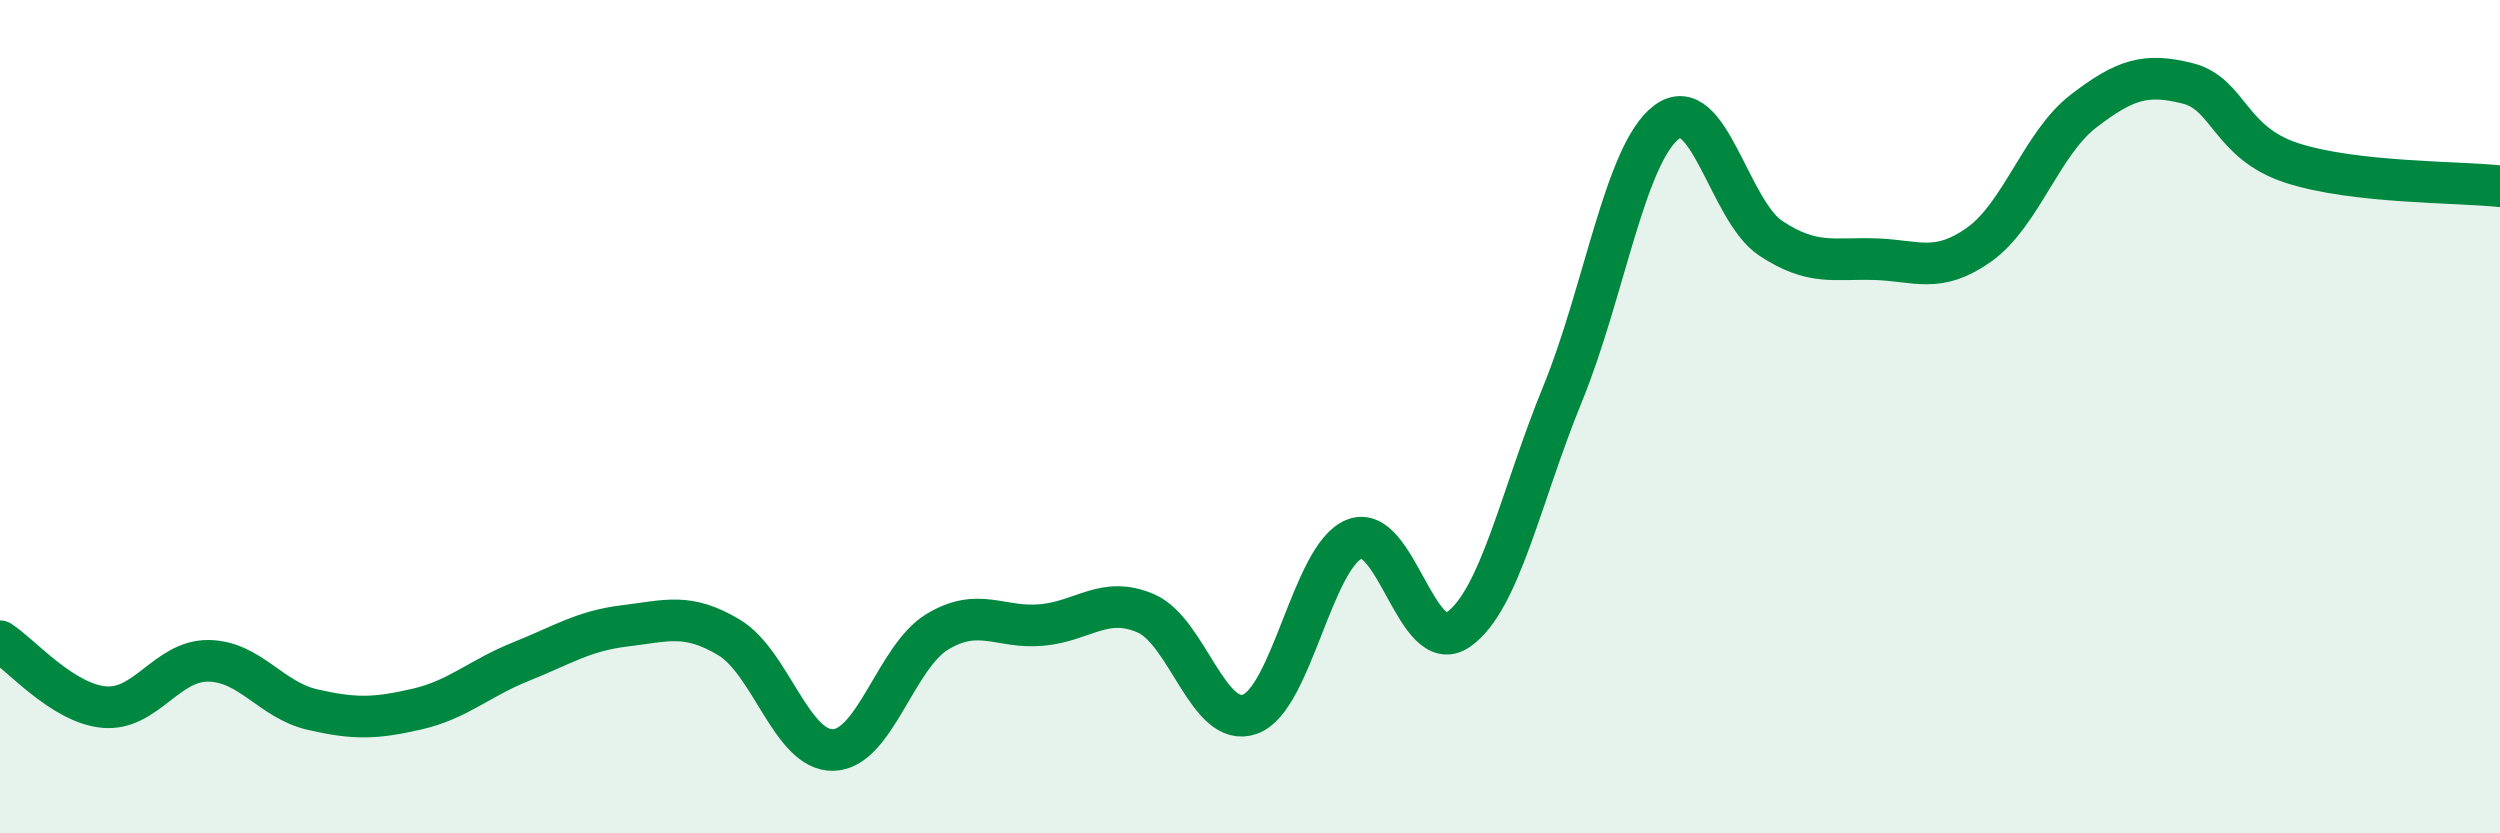
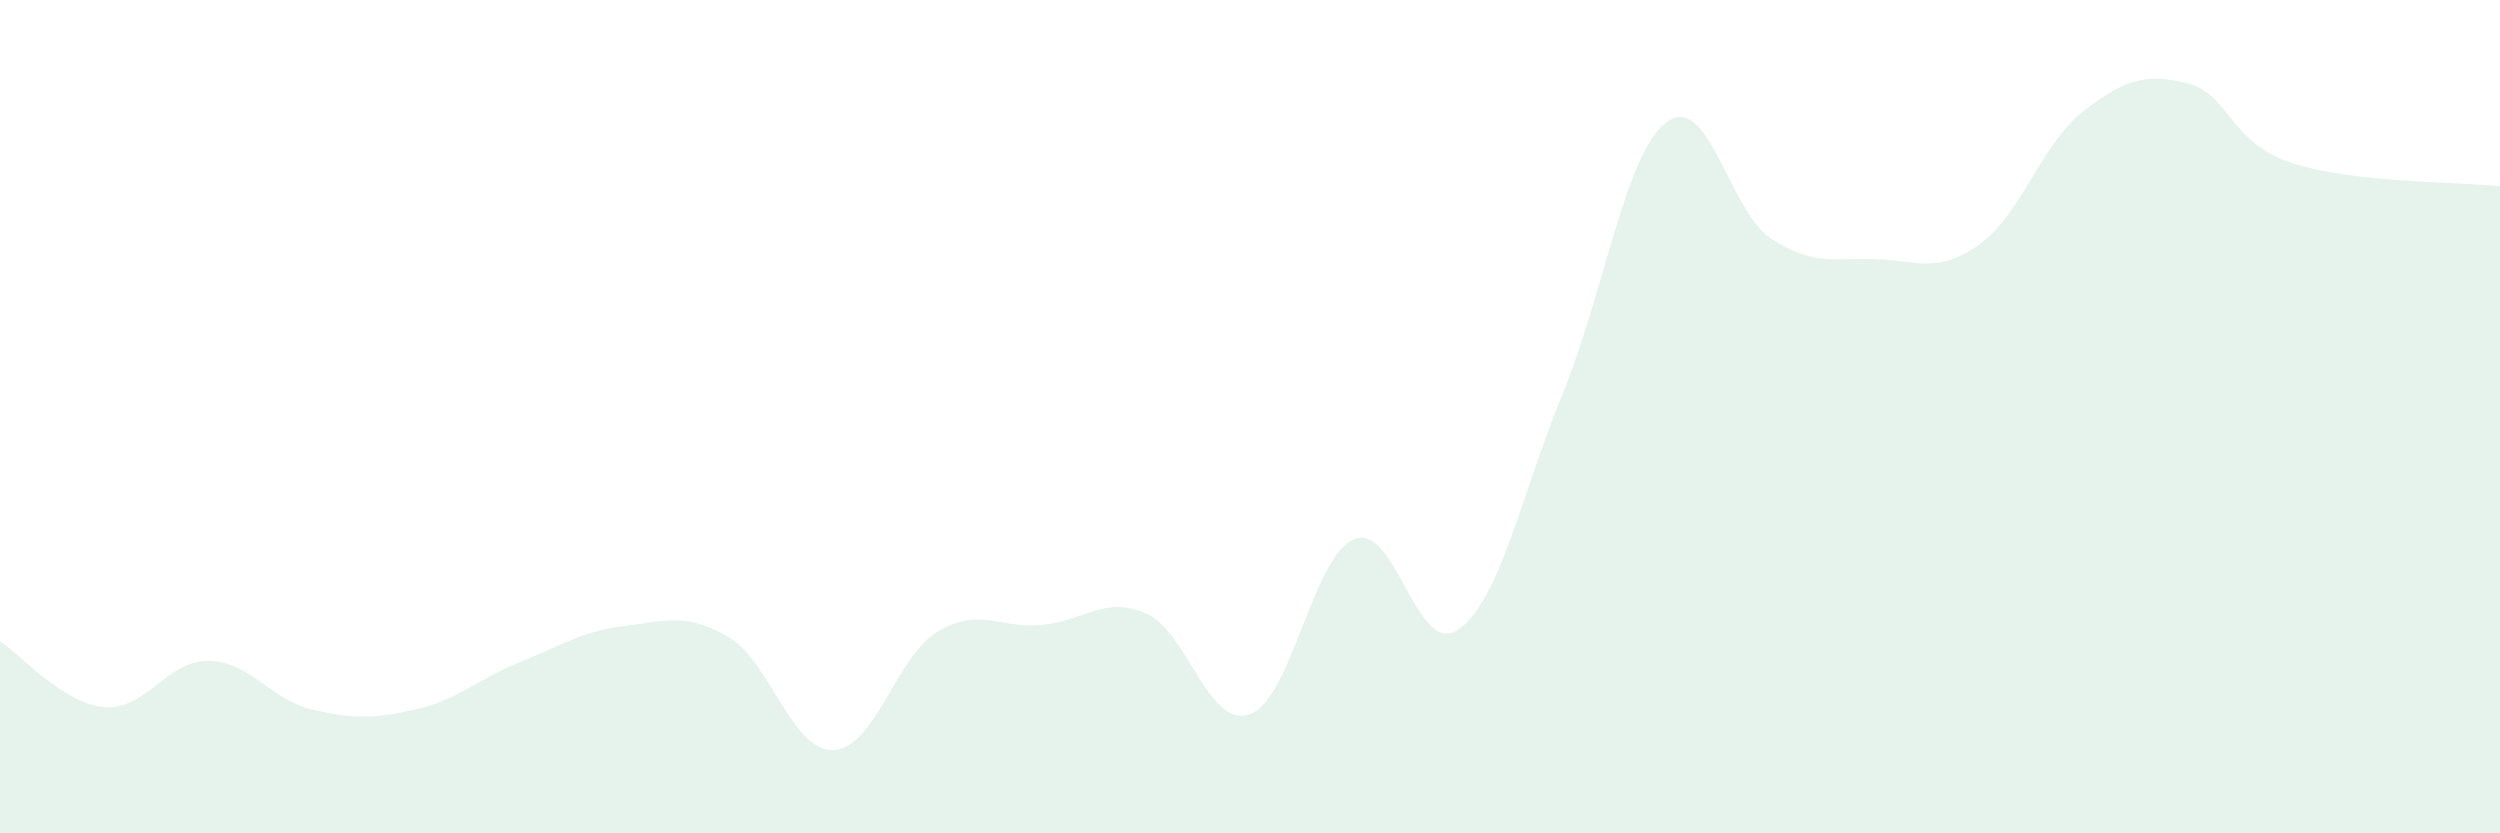
<svg xmlns="http://www.w3.org/2000/svg" width="60" height="20" viewBox="0 0 60 20">
  <path d="M 0,15.39 C 0.5,15.71 1.5,16.88 2.5,16.97 C 3.5,17.06 4,15.85 5,15.86 C 6,15.87 6.5,16.8 7.5,17.03 C 8.5,17.26 9,17.25 10,17.02 C 11,16.79 11.5,16.28 12.5,15.88 C 13.5,15.48 14,15.14 15,15.02 C 16,14.9 16.5,14.7 17.5,15.3 C 18.5,15.9 19,18.03 20,18 C 21,17.97 21.5,15.76 22.5,15.16 C 23.5,14.56 24,15.09 25,15 C 26,14.91 26.5,14.29 27.5,14.72 C 28.5,15.15 29,17.5 30,17.14 C 31,16.78 31.5,13.35 32.5,12.94 C 33.5,12.53 34,15.81 35,15.11 C 36,14.41 36.5,11.9 37.5,9.46 C 38.5,7.02 39,3.68 40,2.93 C 41,2.18 41.5,5.06 42.5,5.72 C 43.5,6.38 44,6.19 45,6.22 C 46,6.25 46.5,6.58 47.5,5.87 C 48.5,5.16 49,3.44 50,2.67 C 51,1.9 51.5,1.75 52.5,2 C 53.5,2.25 53.5,3.42 55,3.91 C 56.5,4.4 59,4.36 60,4.47L60 20L0 20Z" fill="#008740" opacity="0.1" stroke-linecap="round" stroke-linejoin="round" />
-   <path d="M 0,15.39 C 0.5,15.71 1.5,16.88 2.5,16.97 C 3.5,17.06 4,15.85 5,15.86 C 6,15.87 6.5,16.8 7.5,17.03 C 8.5,17.26 9,17.25 10,17.02 C 11,16.79 11.5,16.28 12.5,15.88 C 13.5,15.48 14,15.14 15,15.02 C 16,14.9 16.5,14.7 17.5,15.3 C 18.5,15.9 19,18.03 20,18 C 21,17.97 21.5,15.76 22.5,15.16 C 23.5,14.56 24,15.09 25,15 C 26,14.91 26.5,14.29 27.5,14.72 C 28.5,15.15 29,17.5 30,17.14 C 31,16.78 31.5,13.35 32.5,12.94 C 33.5,12.53 34,15.81 35,15.11 C 36,14.41 36.5,11.9 37.5,9.46 C 38.5,7.02 39,3.68 40,2.93 C 41,2.18 41.5,5.06 42.5,5.72 C 43.5,6.38 44,6.19 45,6.22 C 46,6.25 46.5,6.58 47.5,5.87 C 48.5,5.16 49,3.44 50,2.67 C 51,1.9 51.5,1.75 52.5,2 C 53.5,2.25 53.5,3.42 55,3.91 C 56.5,4.4 59,4.36 60,4.47" stroke="#008740" stroke-width="1" fill="none" stroke-linecap="round" stroke-linejoin="round" />
</svg>